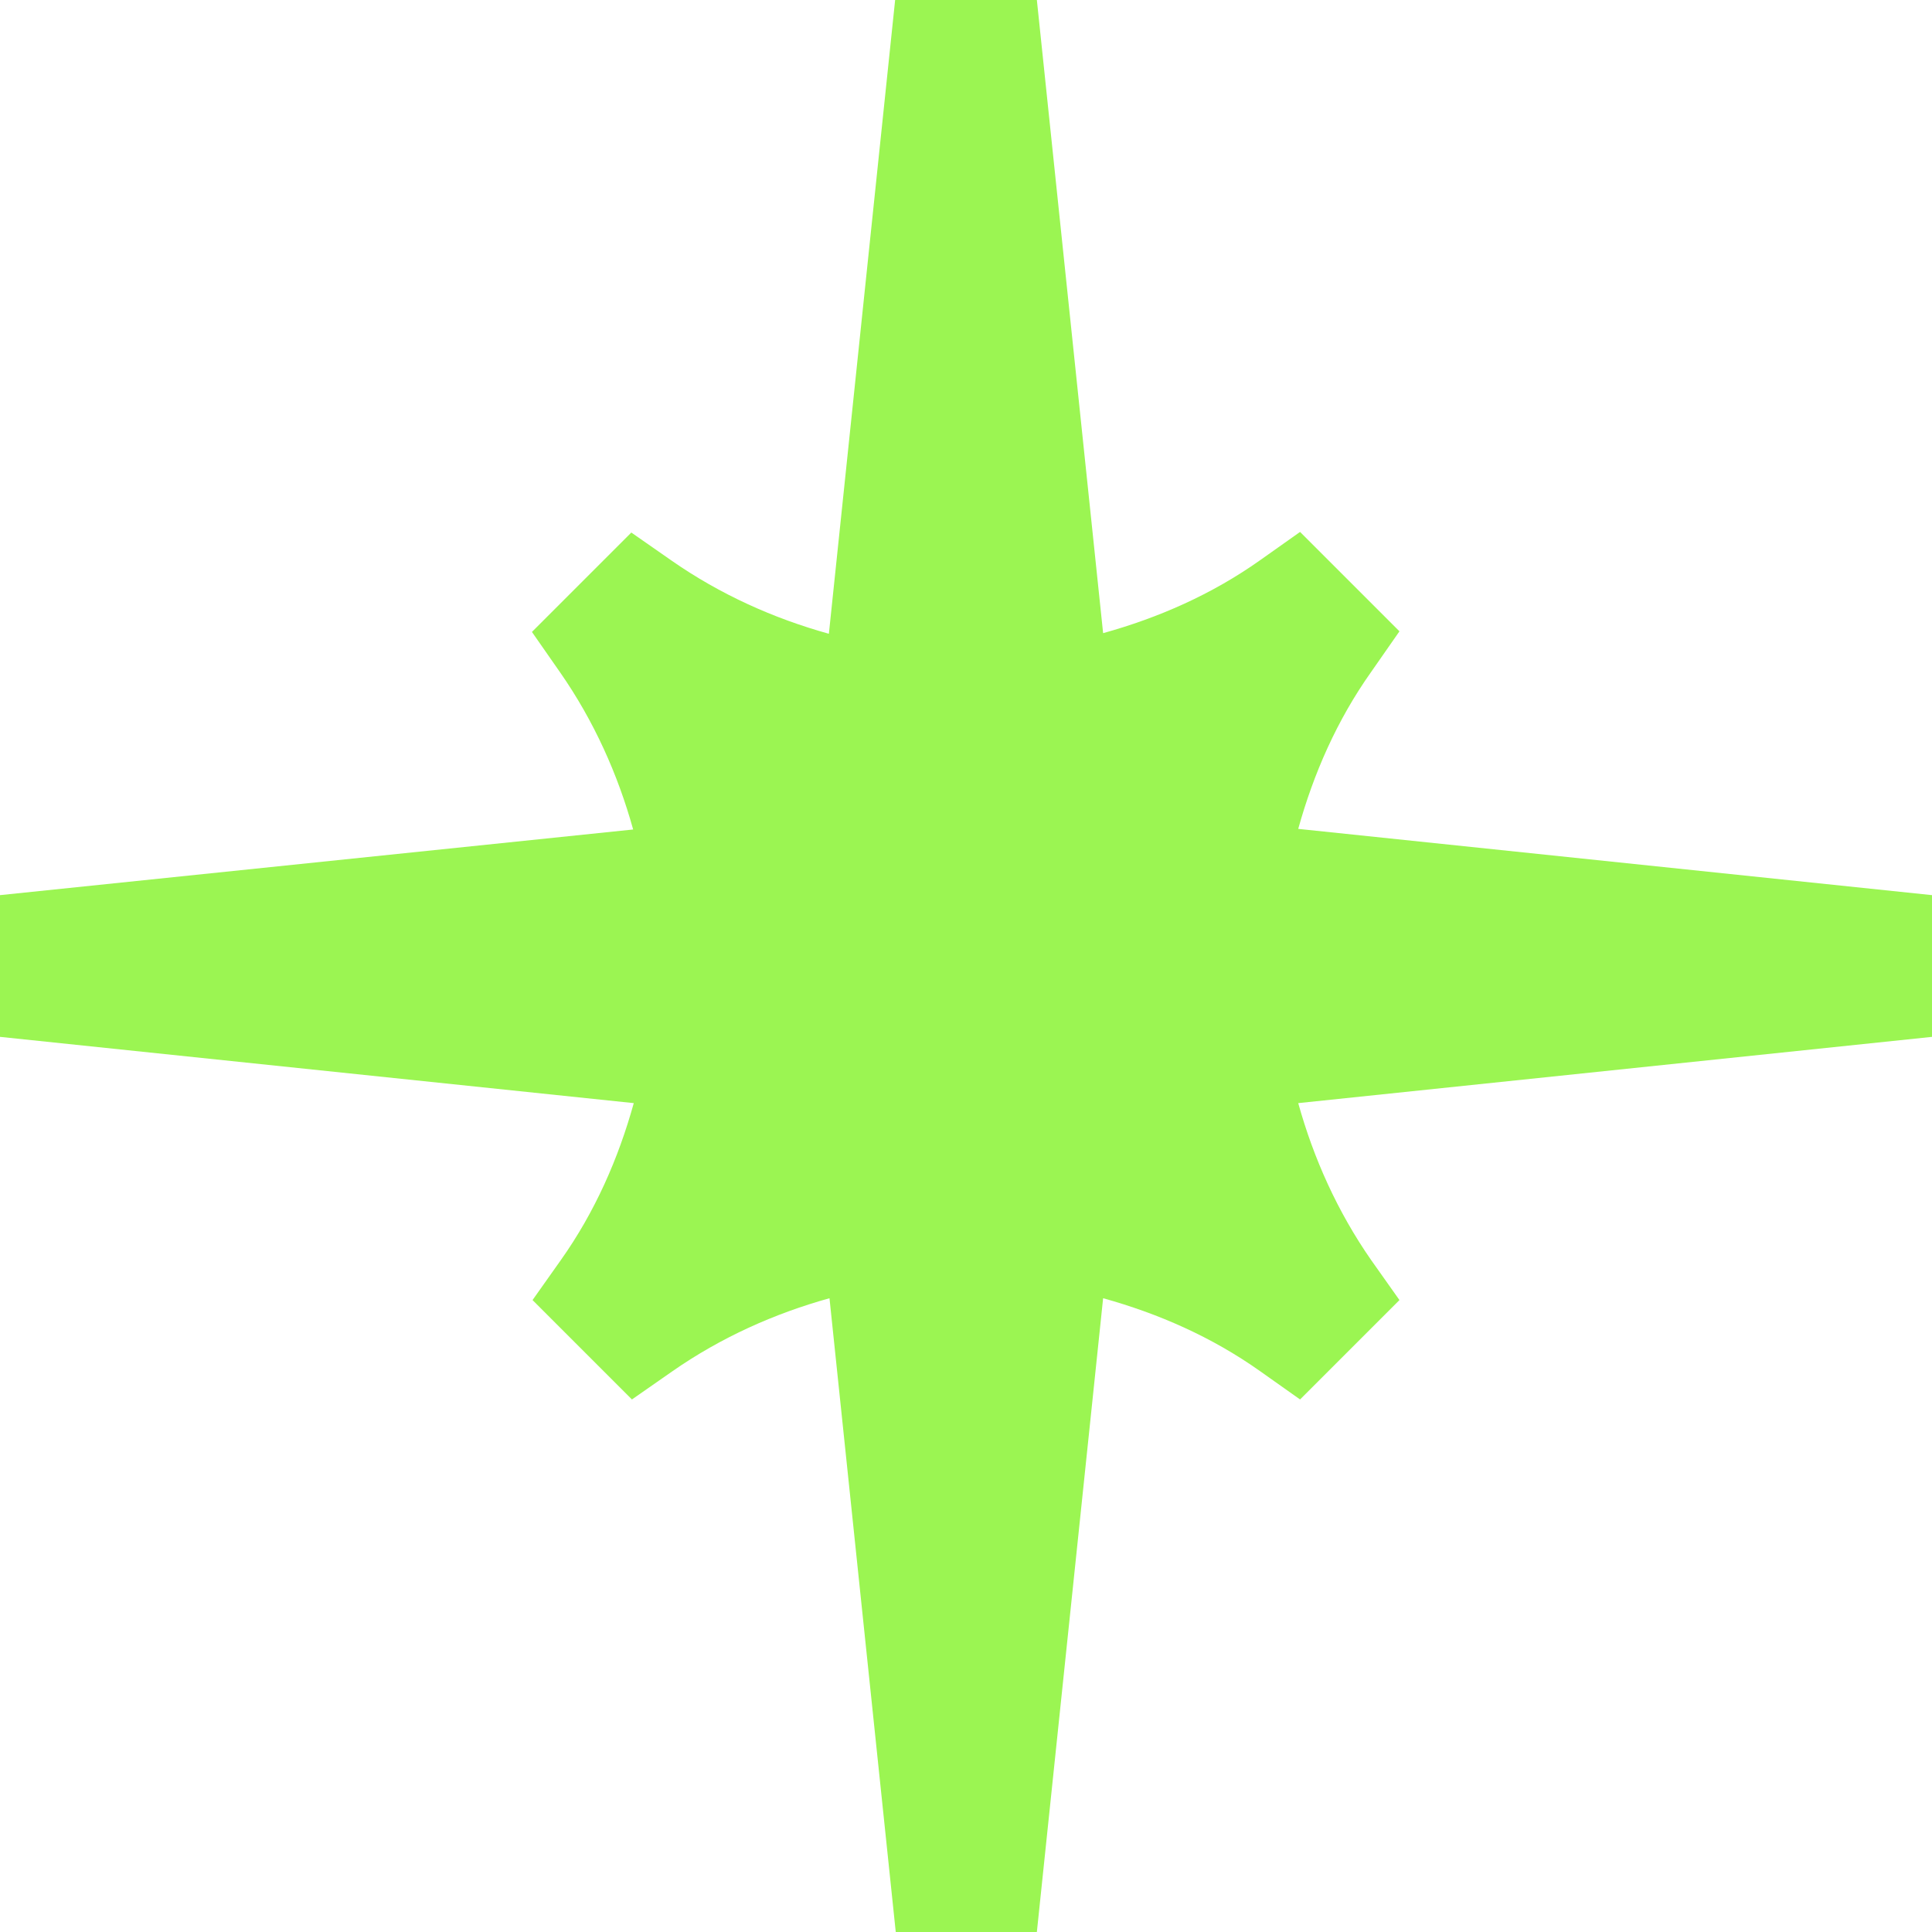
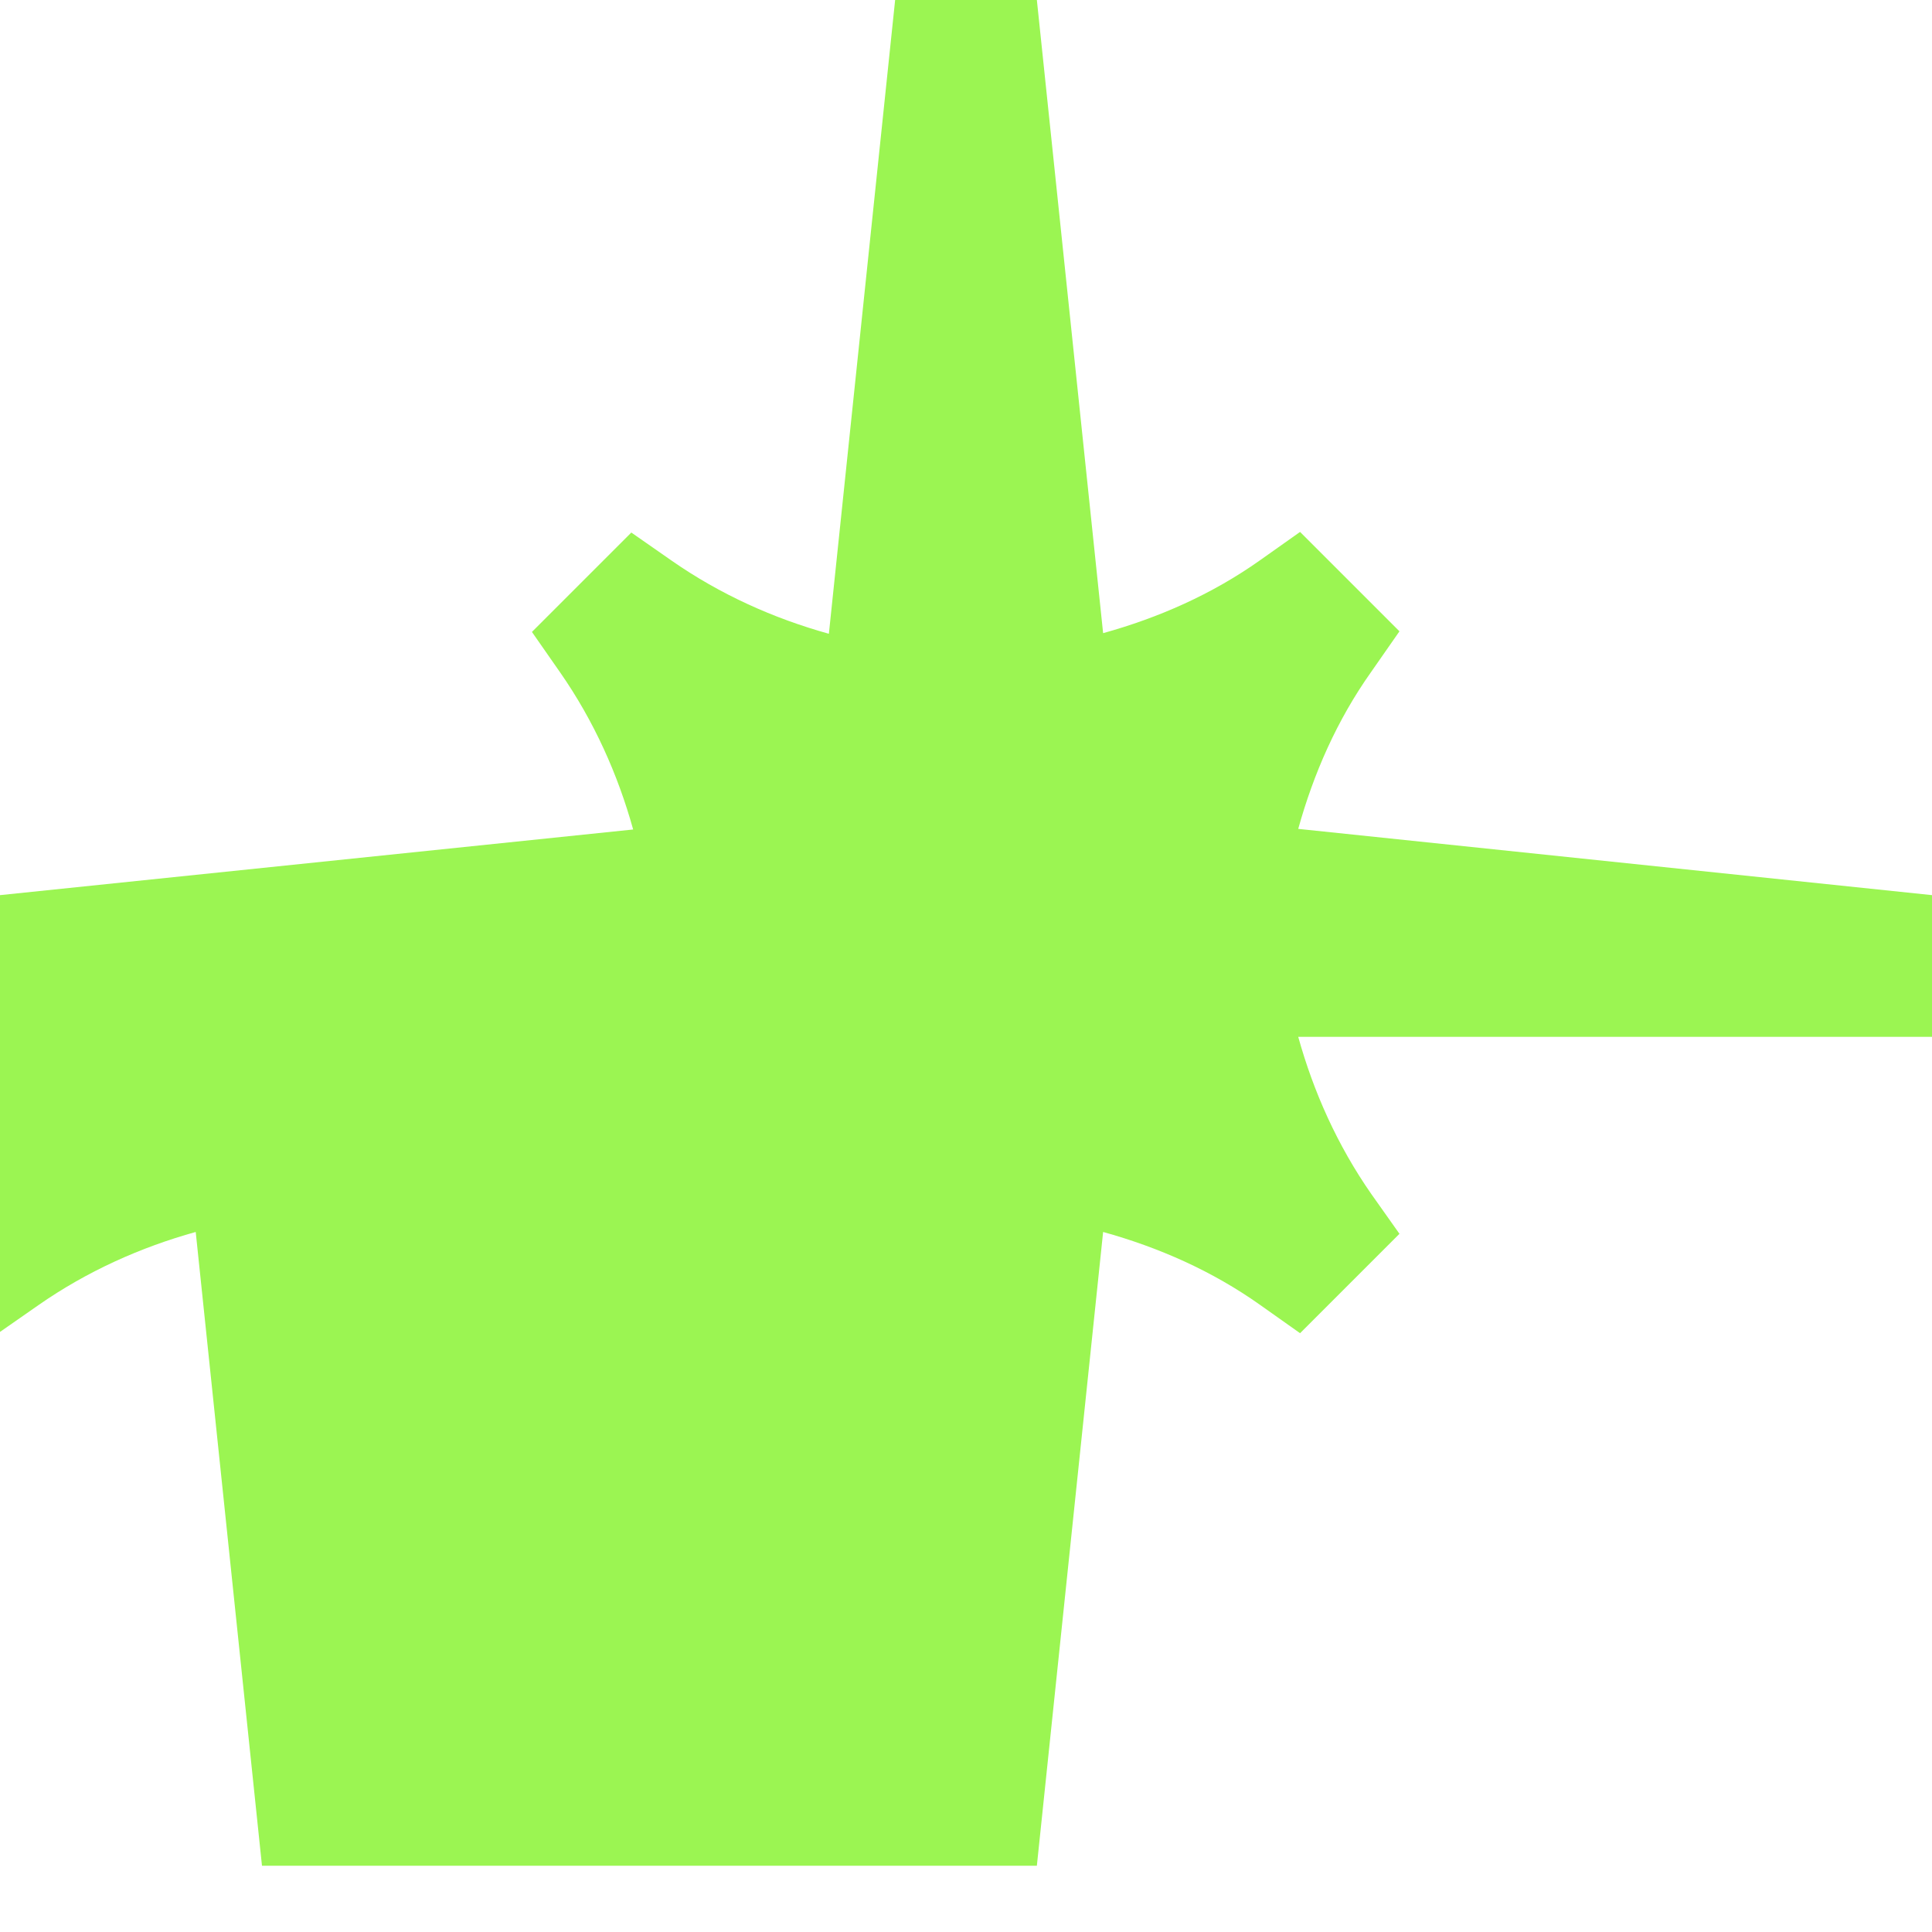
<svg xmlns="http://www.w3.org/2000/svg" version="1.1" id="Lager_1" x="0px" y="0px" viewBox="0 0 314.9 314.9" style="enable-background:new 0 0 314.9 314.9;" xml:space="preserve">
  <style type="text/css">
	.st0{fill:#9BF552;}
</style>
-   <path class="st0" d="M314.9,145.9l-103.3-10.8c2.5-9,6.3-17.7,11.9-25.6l4.6-6.6l-16.2-16.2l-6.5,4.6c-7.9,5.6-16.6,9.4-25.6,11.9  L169,0h-23.1l-10.8,103.3c-9-2.5-17.7-6.4-25.6-11.9l-6.6-4.6l-16.2,16.2l4.6,6.6c5.5,7.9,9.4,16.6,11.9,25.6L0,145.9V169  l103.3,10.8c-2.5,9-6.3,17.7-11.9,25.6l-4.6,6.5l16.2,16.2l6.6-4.6c7.9-5.5,16.6-9.4,25.6-11.9l10.8,103.3H169l10.8-103.3  c9,2.5,17.7,6.3,25.6,11.9l6.5,4.6l16.2-16.2l-4.6-6.5c-5.5-7.9-9.4-16.6-11.9-25.6L314.9,169V145.9z" />
+   <path class="st0" d="M314.9,145.9l-103.3-10.8c2.5-9,6.3-17.7,11.9-25.6l4.6-6.6l-16.2-16.2l-6.5,4.6c-7.9,5.6-16.6,9.4-25.6,11.9  L169,0h-23.1l-10.8,103.3c-9-2.5-17.7-6.4-25.6-11.9l-6.6-4.6l-16.2,16.2l4.6,6.6c5.5,7.9,9.4,16.6,11.9,25.6L0,145.9V169  c-2.5,9-6.3,17.7-11.9,25.6l-4.6,6.5l16.2,16.2l6.6-4.6c7.9-5.5,16.6-9.4,25.6-11.9l10.8,103.3H169l10.8-103.3  c9,2.5,17.7,6.3,25.6,11.9l6.5,4.6l16.2-16.2l-4.6-6.5c-5.5-7.9-9.4-16.6-11.9-25.6L314.9,169V145.9z" />
</svg>